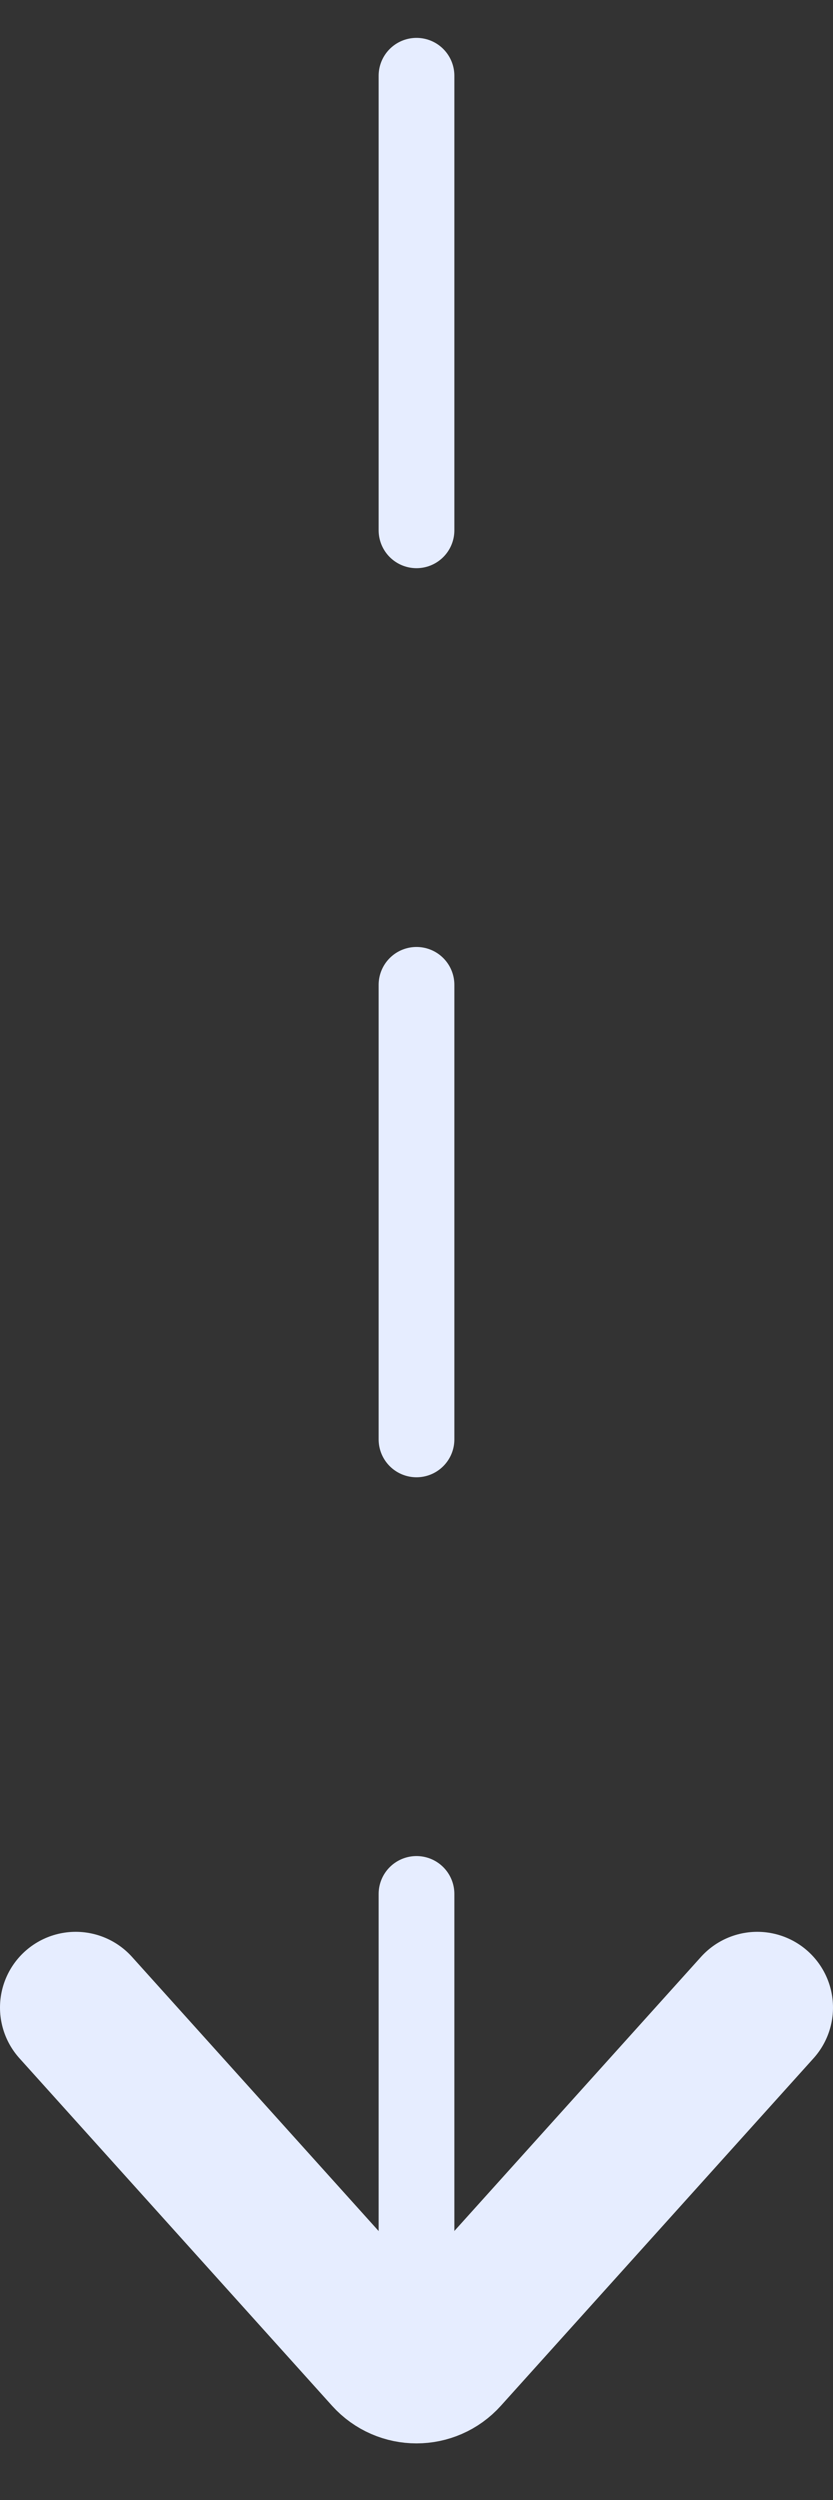
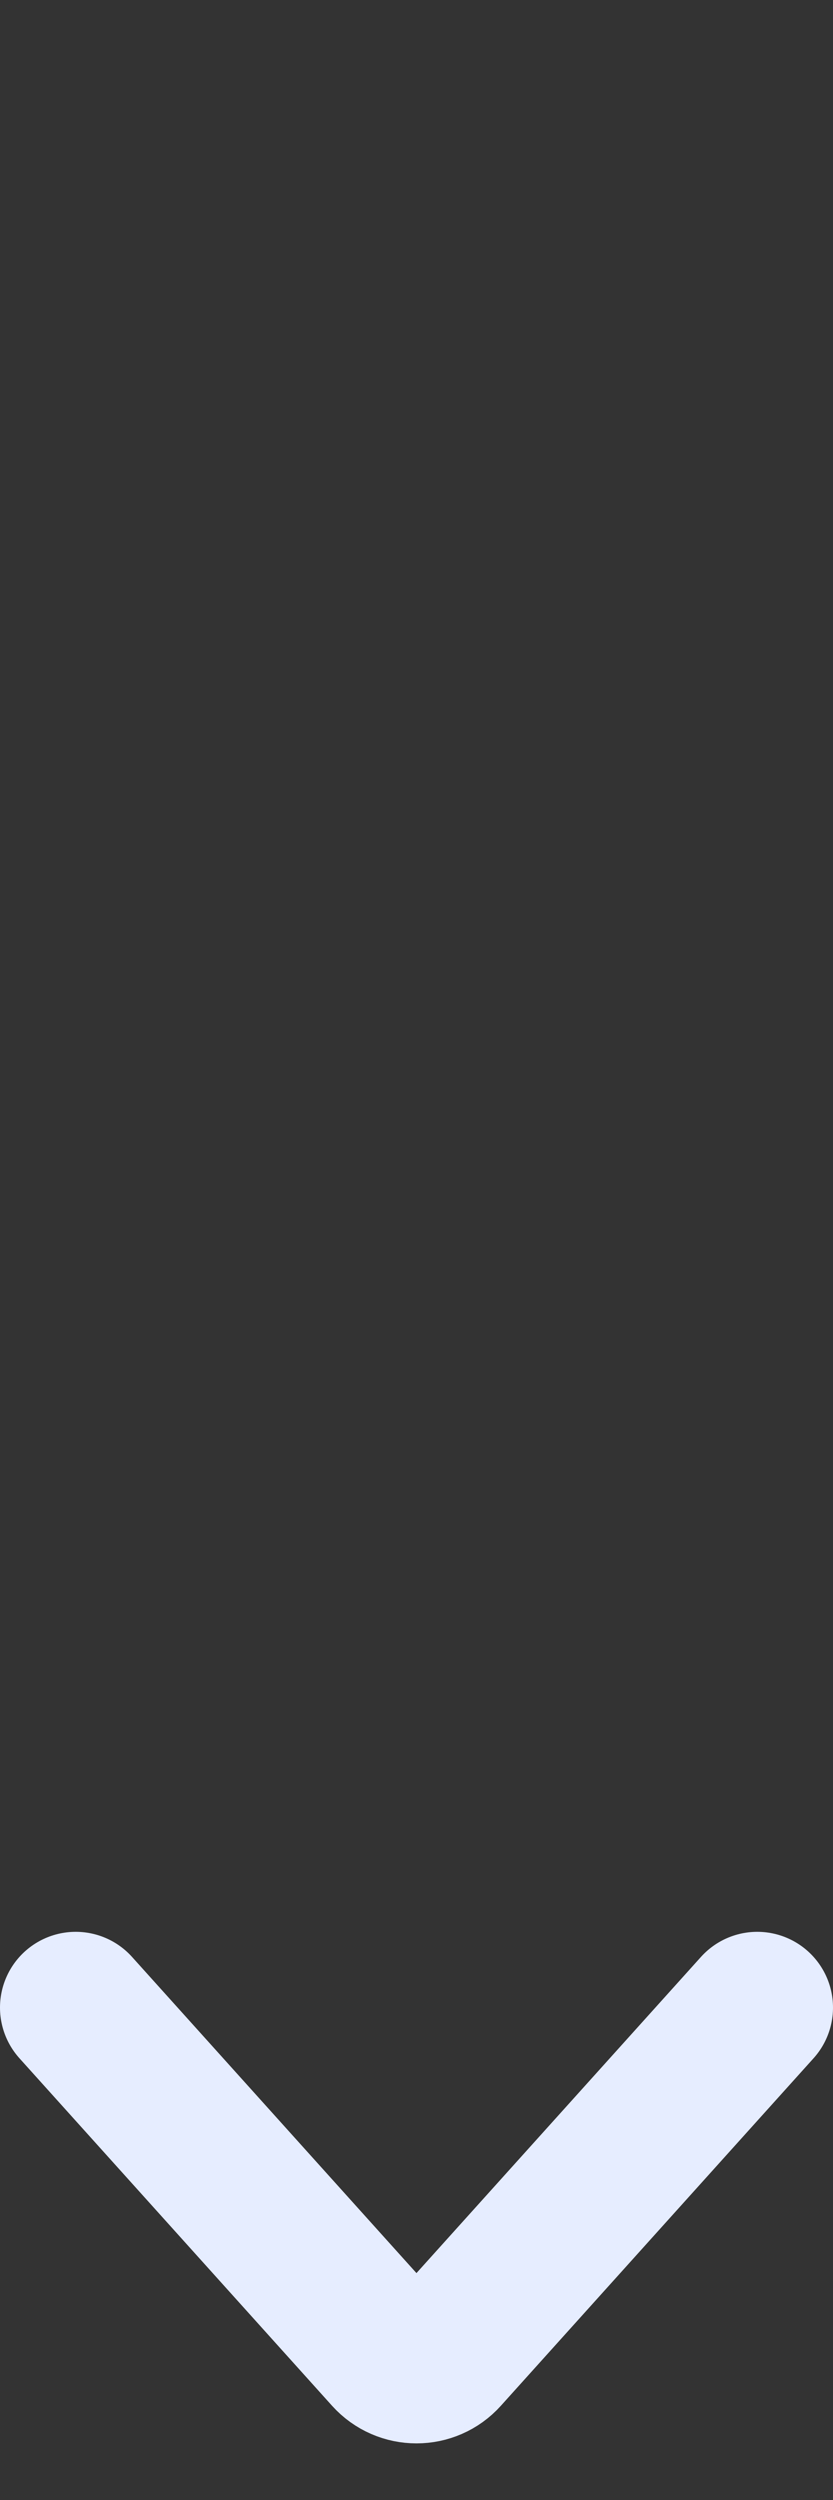
<svg xmlns="http://www.w3.org/2000/svg" width="11" height="33" viewBox="0 0 11 33" fill="none">
  <rect x="0" y="0" width="11" height="33" fill="#333333" stroke="none" />
  <path d="M10 26.5L5.871 31.087C5.673 31.308 5.327 31.308 5.128 31.087L1 26.5" stroke="#E6EDFF" stroke-width="2" stroke-linecap="round" />
-   <path d="M5.5 31L5.5 1" stroke="#E6EDFF" stroke-linecap="round" stroke-linejoin="round" stroke-dasharray="6 6" />
</svg>